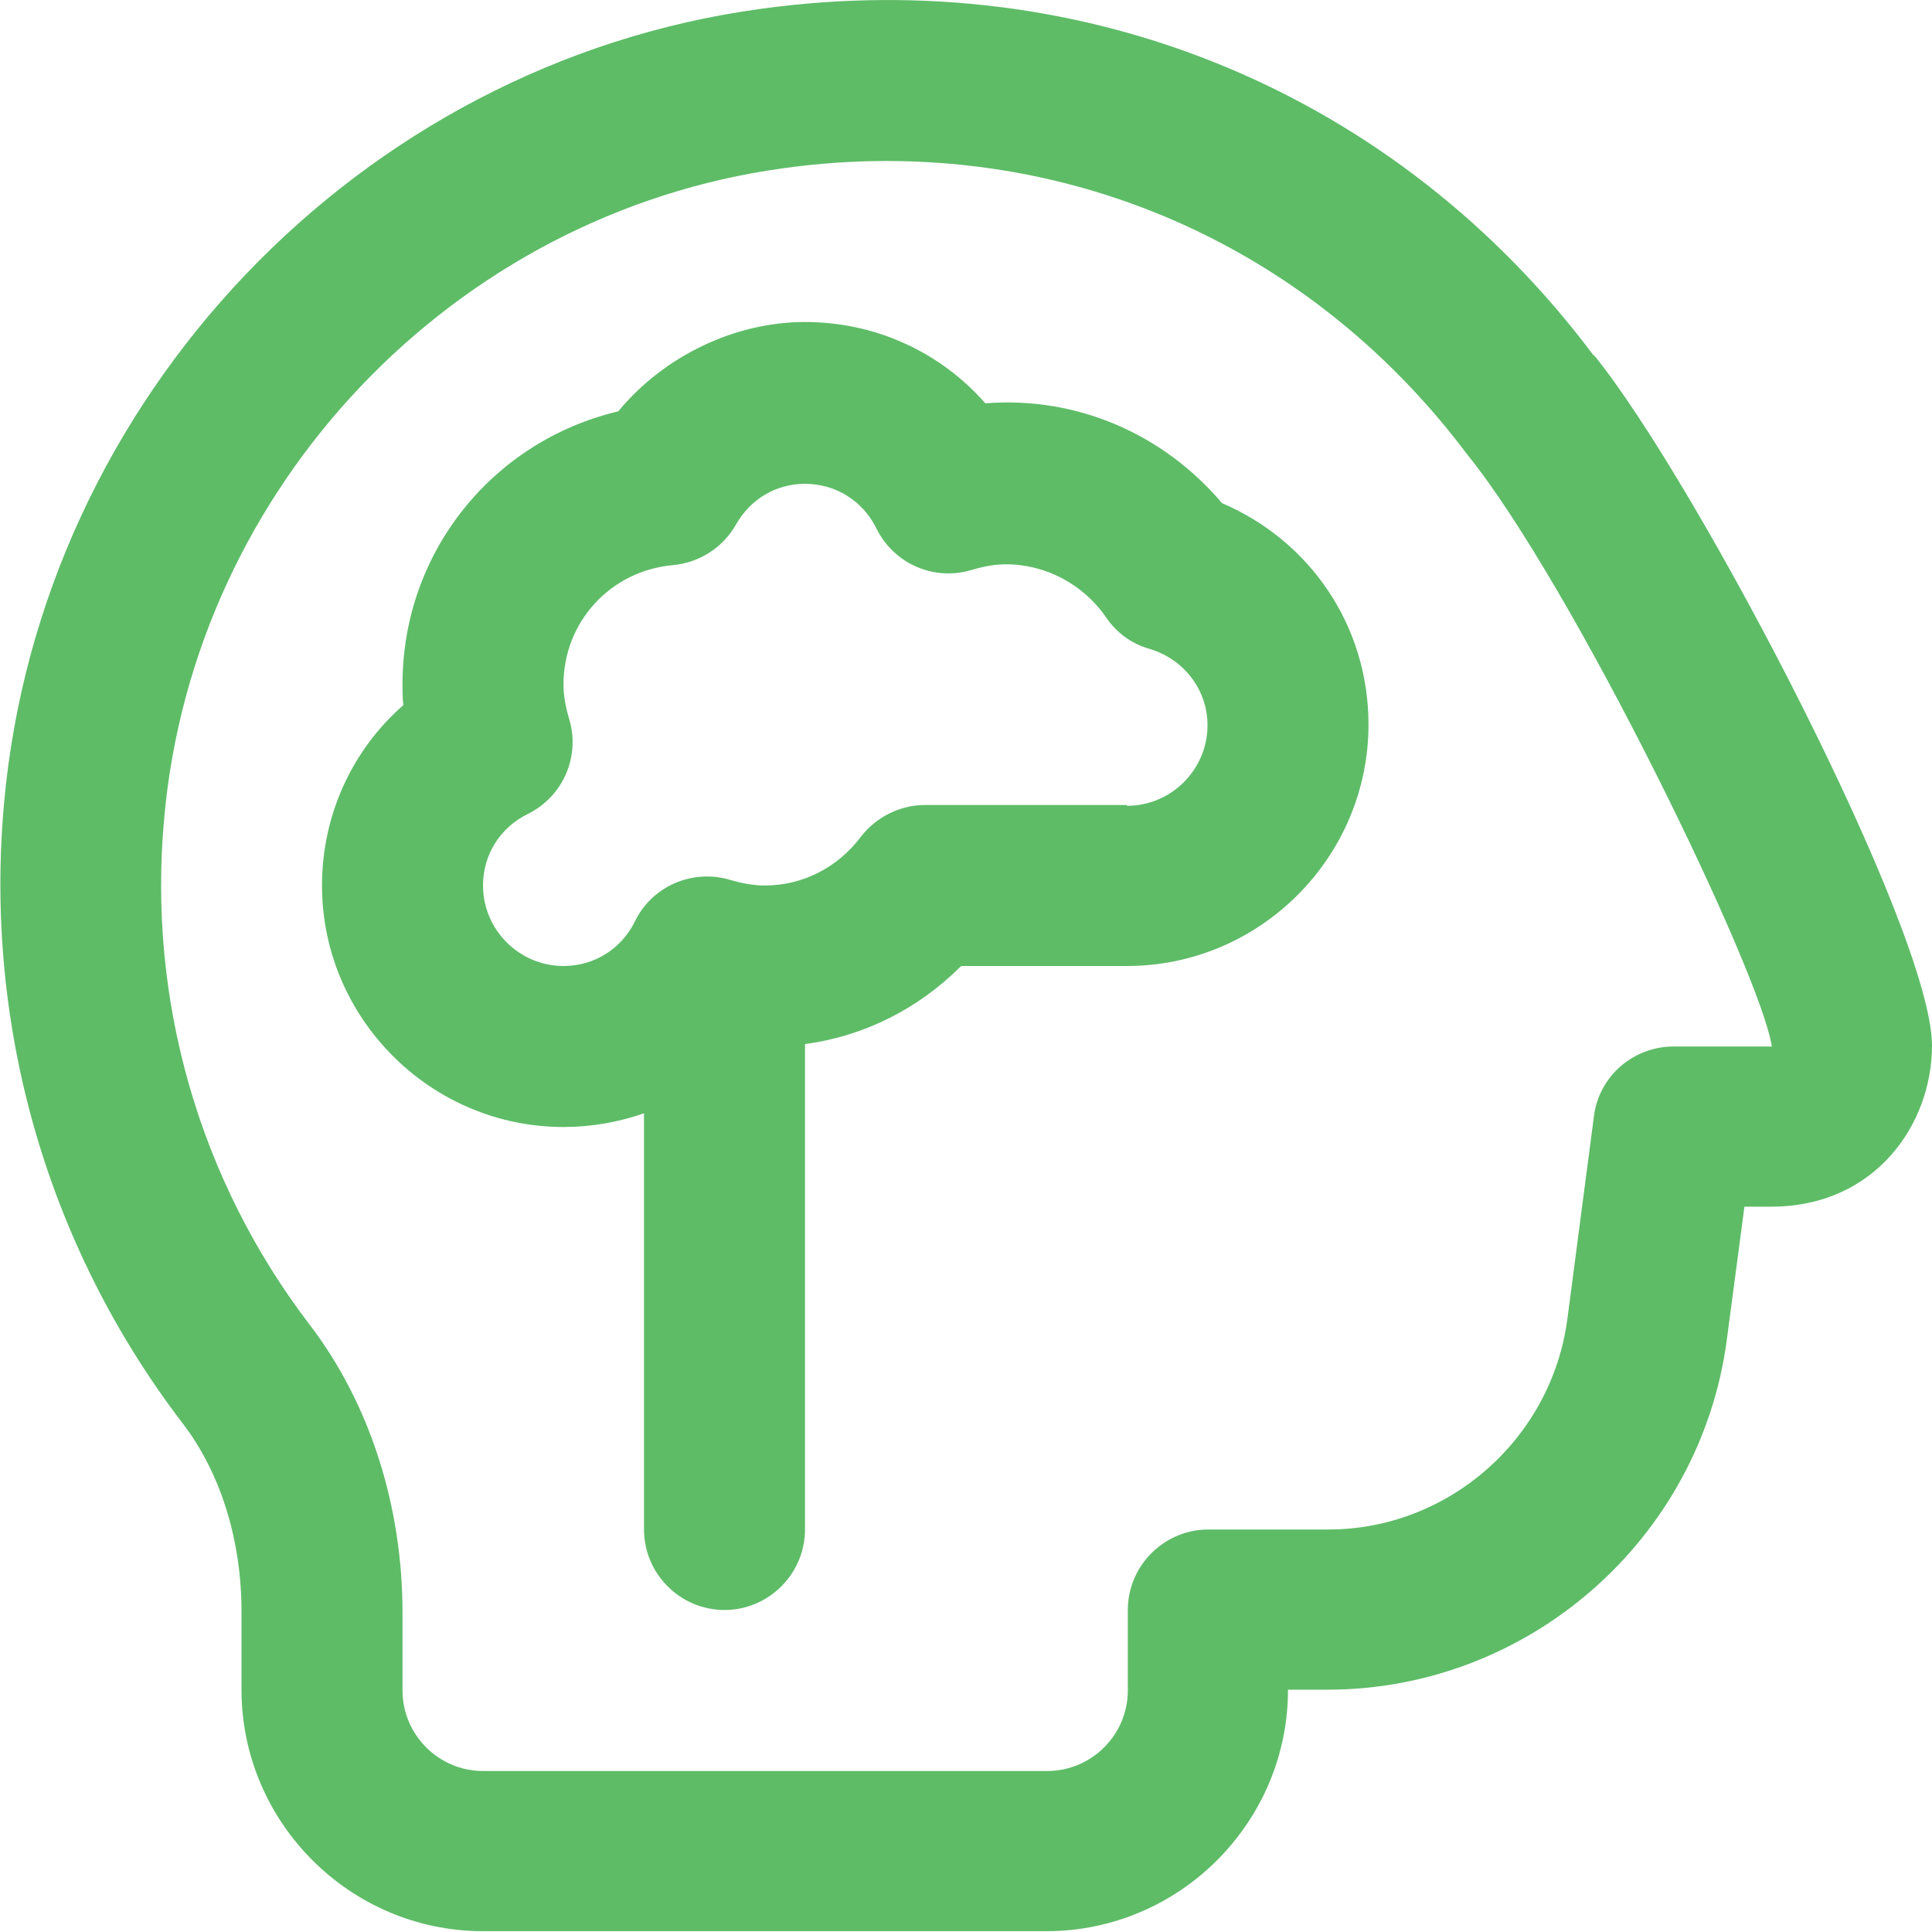
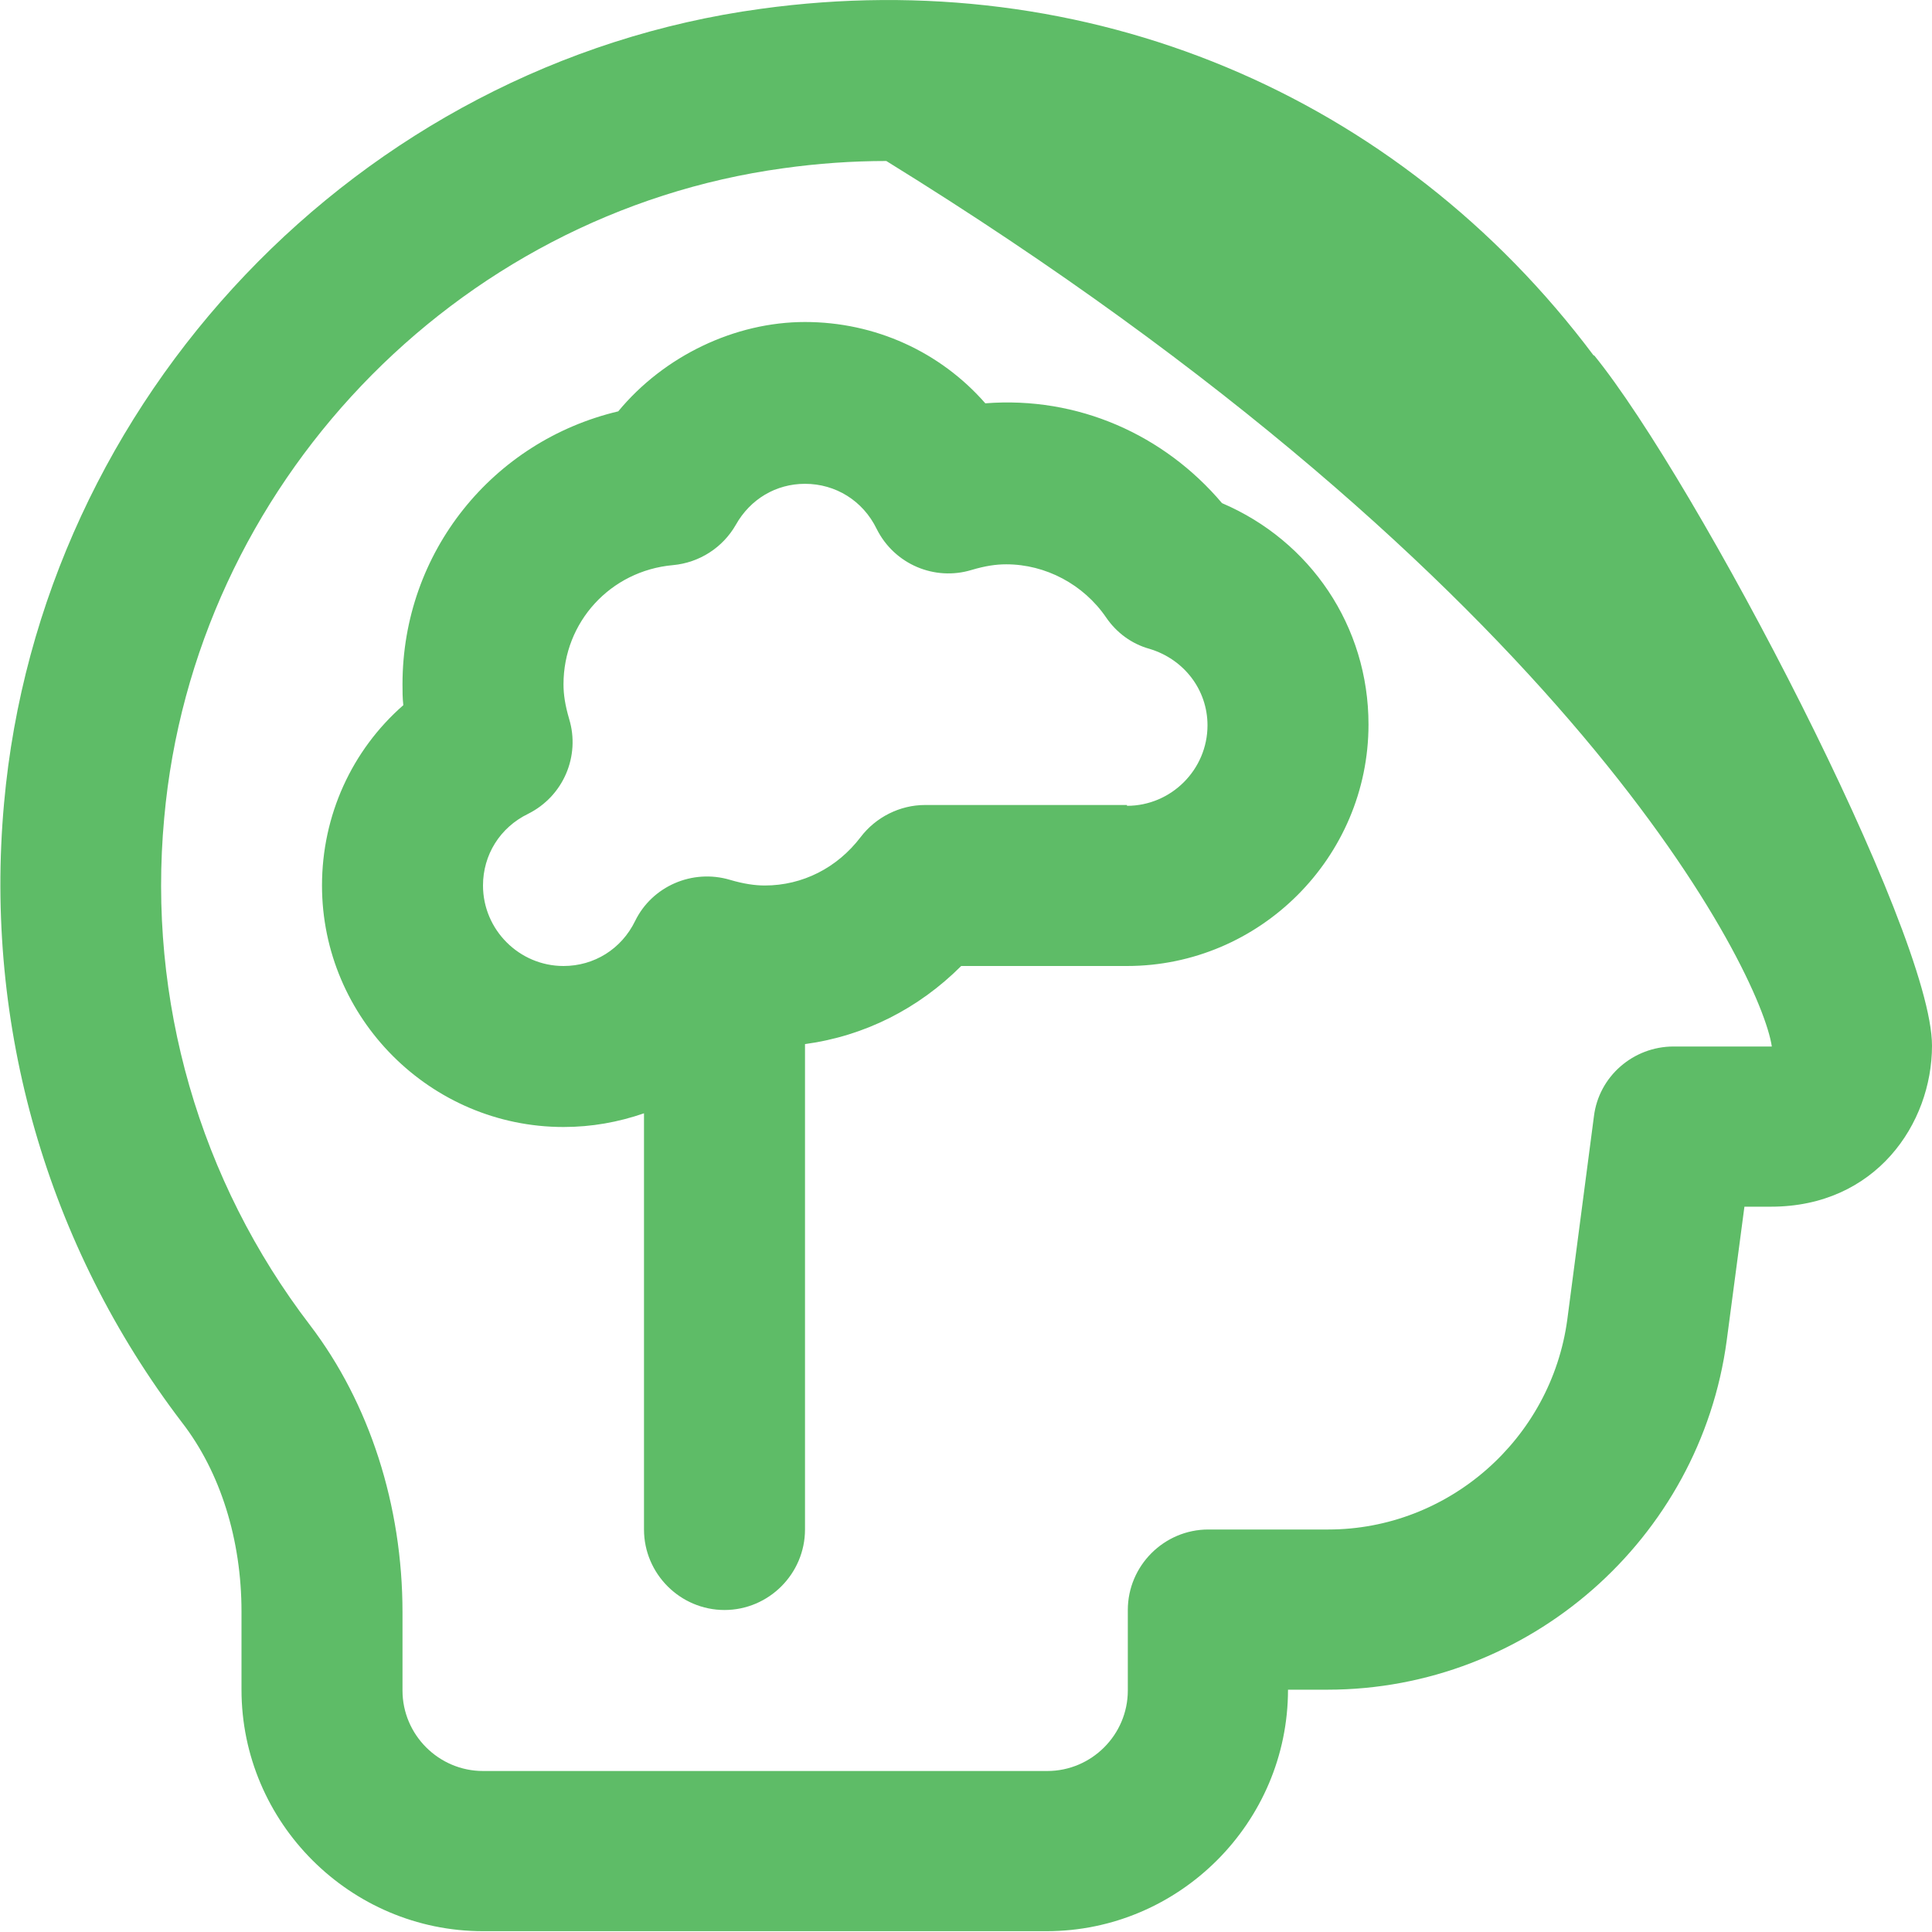
<svg xmlns="http://www.w3.org/2000/svg" width="45" height="45" viewBox="0 0 45 45" fill="none">
-   <path d="M28.463 11.719C27.113 10.125 25.106 9.225 22.95 9.394C21.9 8.194 20.381 7.5 18.75 7.5C17.119 7.5 15.469 8.288 14.4 9.581C11.475 10.275 9.375 12.863 9.375 15.938C9.375 16.106 9.375 16.256 9.394 16.425C8.194 17.475 7.5 18.994 7.5 20.625C7.5 23.719 10.031 26.25 13.125 26.25C13.781 26.25 14.4 26.138 15 25.931V35.625C15 36.656 15.844 37.5 16.875 37.5C17.906 37.5 18.75 36.656 18.75 35.625V24.319C20.138 24.131 21.394 23.494 22.388 22.5H26.25C29.344 22.5 31.875 19.969 31.875 16.875C31.875 14.588 30.525 12.6 28.463 11.719ZM26.25 18.75H21.544C20.963 18.75 20.4 19.031 20.044 19.5C19.5 20.213 18.694 20.625 17.813 20.625C17.588 20.625 17.325 20.588 17.006 20.494C16.125 20.231 15.188 20.644 14.794 21.45C14.475 22.106 13.838 22.5 13.125 22.5C12.094 22.5 11.25 21.656 11.25 20.625C11.25 19.913 11.644 19.275 12.3 18.956C13.125 18.544 13.519 17.606 13.256 16.744C13.163 16.425 13.125 16.181 13.125 15.938C13.125 14.494 14.213 13.294 15.675 13.163C16.294 13.106 16.838 12.75 17.138 12.225C17.475 11.625 18.075 11.269 18.75 11.269C19.463 11.269 20.1 11.663 20.419 12.319C20.831 13.144 21.769 13.538 22.631 13.275C22.95 13.181 23.194 13.144 23.438 13.144C24.356 13.144 25.238 13.613 25.763 14.381C26.006 14.738 26.363 15 26.775 15.113C27.581 15.356 28.125 16.069 28.125 16.894C28.125 17.925 27.281 18.769 26.25 18.769V18.75ZM37.125 8.288C32.55 2.175 25.313 -0.844 17.719 0.206C8.363 1.481 0.938 9.281 0.094 18.713C-0.375 23.906 1.106 29.025 4.238 33.131C5.138 34.294 5.625 35.869 5.625 37.538V39.356C5.625 42.45 8.156 44.981 11.25 44.981H24.375C27.469 44.981 30 42.45 30 39.356H30.919C35.606 39.356 39.6 35.85 40.219 31.219L40.631 28.106H41.25C43.688 28.106 45 26.175 45 24.356C45 21.694 39.506 11.194 37.125 8.269V8.288ZM38.981 24.375C38.044 24.375 37.238 25.069 37.125 26.006L36.506 30.731C36.131 33.525 33.731 35.625 30.938 35.625H28.144C27.113 35.625 26.269 36.469 26.269 37.5V39.375C26.269 40.406 25.425 41.25 24.394 41.25H11.25C10.219 41.25 9.375 40.406 9.375 39.375V37.556C9.375 35.063 8.606 32.681 7.219 30.863C4.65 27.506 3.431 23.306 3.825 19.05C4.519 11.325 10.575 4.969 18.244 3.919C19.05 3.806 19.856 3.75 20.644 3.75C25.95 3.75 30.881 6.188 34.181 10.594C36.638 13.631 41.025 22.688 41.269 24.375H39.019H38.981Z" fill="#5EBC67" />
+   <path d="M28.463 11.719C27.113 10.125 25.106 9.225 22.95 9.394C21.9 8.194 20.381 7.5 18.75 7.5C17.119 7.5 15.469 8.288 14.4 9.581C11.475 10.275 9.375 12.863 9.375 15.938C9.375 16.106 9.375 16.256 9.394 16.425C8.194 17.475 7.5 18.994 7.5 20.625C7.5 23.719 10.031 26.25 13.125 26.25C13.781 26.25 14.4 26.138 15 25.931V35.625C15 36.656 15.844 37.5 16.875 37.5C17.906 37.5 18.75 36.656 18.75 35.625V24.319C20.138 24.131 21.394 23.494 22.388 22.5H26.25C29.344 22.5 31.875 19.969 31.875 16.875C31.875 14.588 30.525 12.6 28.463 11.719ZM26.25 18.75H21.544C20.963 18.75 20.4 19.031 20.044 19.5C19.5 20.213 18.694 20.625 17.813 20.625C17.588 20.625 17.325 20.588 17.006 20.494C16.125 20.231 15.188 20.644 14.794 21.45C14.475 22.106 13.838 22.5 13.125 22.5C12.094 22.5 11.25 21.656 11.25 20.625C11.25 19.913 11.644 19.275 12.3 18.956C13.125 18.544 13.519 17.606 13.256 16.744C13.163 16.425 13.125 16.181 13.125 15.938C13.125 14.494 14.213 13.294 15.675 13.163C16.294 13.106 16.838 12.75 17.138 12.225C17.475 11.625 18.075 11.269 18.75 11.269C19.463 11.269 20.1 11.663 20.419 12.319C20.831 13.144 21.769 13.538 22.631 13.275C22.95 13.181 23.194 13.144 23.438 13.144C24.356 13.144 25.238 13.613 25.763 14.381C26.006 14.738 26.363 15 26.775 15.113C27.581 15.356 28.125 16.069 28.125 16.894C28.125 17.925 27.281 18.769 26.25 18.769V18.75ZM37.125 8.288C32.55 2.175 25.313 -0.844 17.719 0.206C8.363 1.481 0.938 9.281 0.094 18.713C-0.375 23.906 1.106 29.025 4.238 33.131C5.138 34.294 5.625 35.869 5.625 37.538V39.356C5.625 42.45 8.156 44.981 11.25 44.981H24.375C27.469 44.981 30 42.45 30 39.356H30.919C35.606 39.356 39.6 35.85 40.219 31.219L40.631 28.106H41.25C43.688 28.106 45 26.175 45 24.356C45 21.694 39.506 11.194 37.125 8.269V8.288ZM38.981 24.375C38.044 24.375 37.238 25.069 37.125 26.006L36.506 30.731C36.131 33.525 33.731 35.625 30.938 35.625H28.144C27.113 35.625 26.269 36.469 26.269 37.5V39.375C26.269 40.406 25.425 41.25 24.394 41.25H11.25C10.219 41.25 9.375 40.406 9.375 39.375V37.556C9.375 35.063 8.606 32.681 7.219 30.863C4.65 27.506 3.431 23.306 3.825 19.05C4.519 11.325 10.575 4.969 18.244 3.919C19.05 3.806 19.856 3.75 20.644 3.75C36.638 13.631 41.025 22.688 41.269 24.375H39.019H38.981Z" fill="#5EBC67" />
</svg>